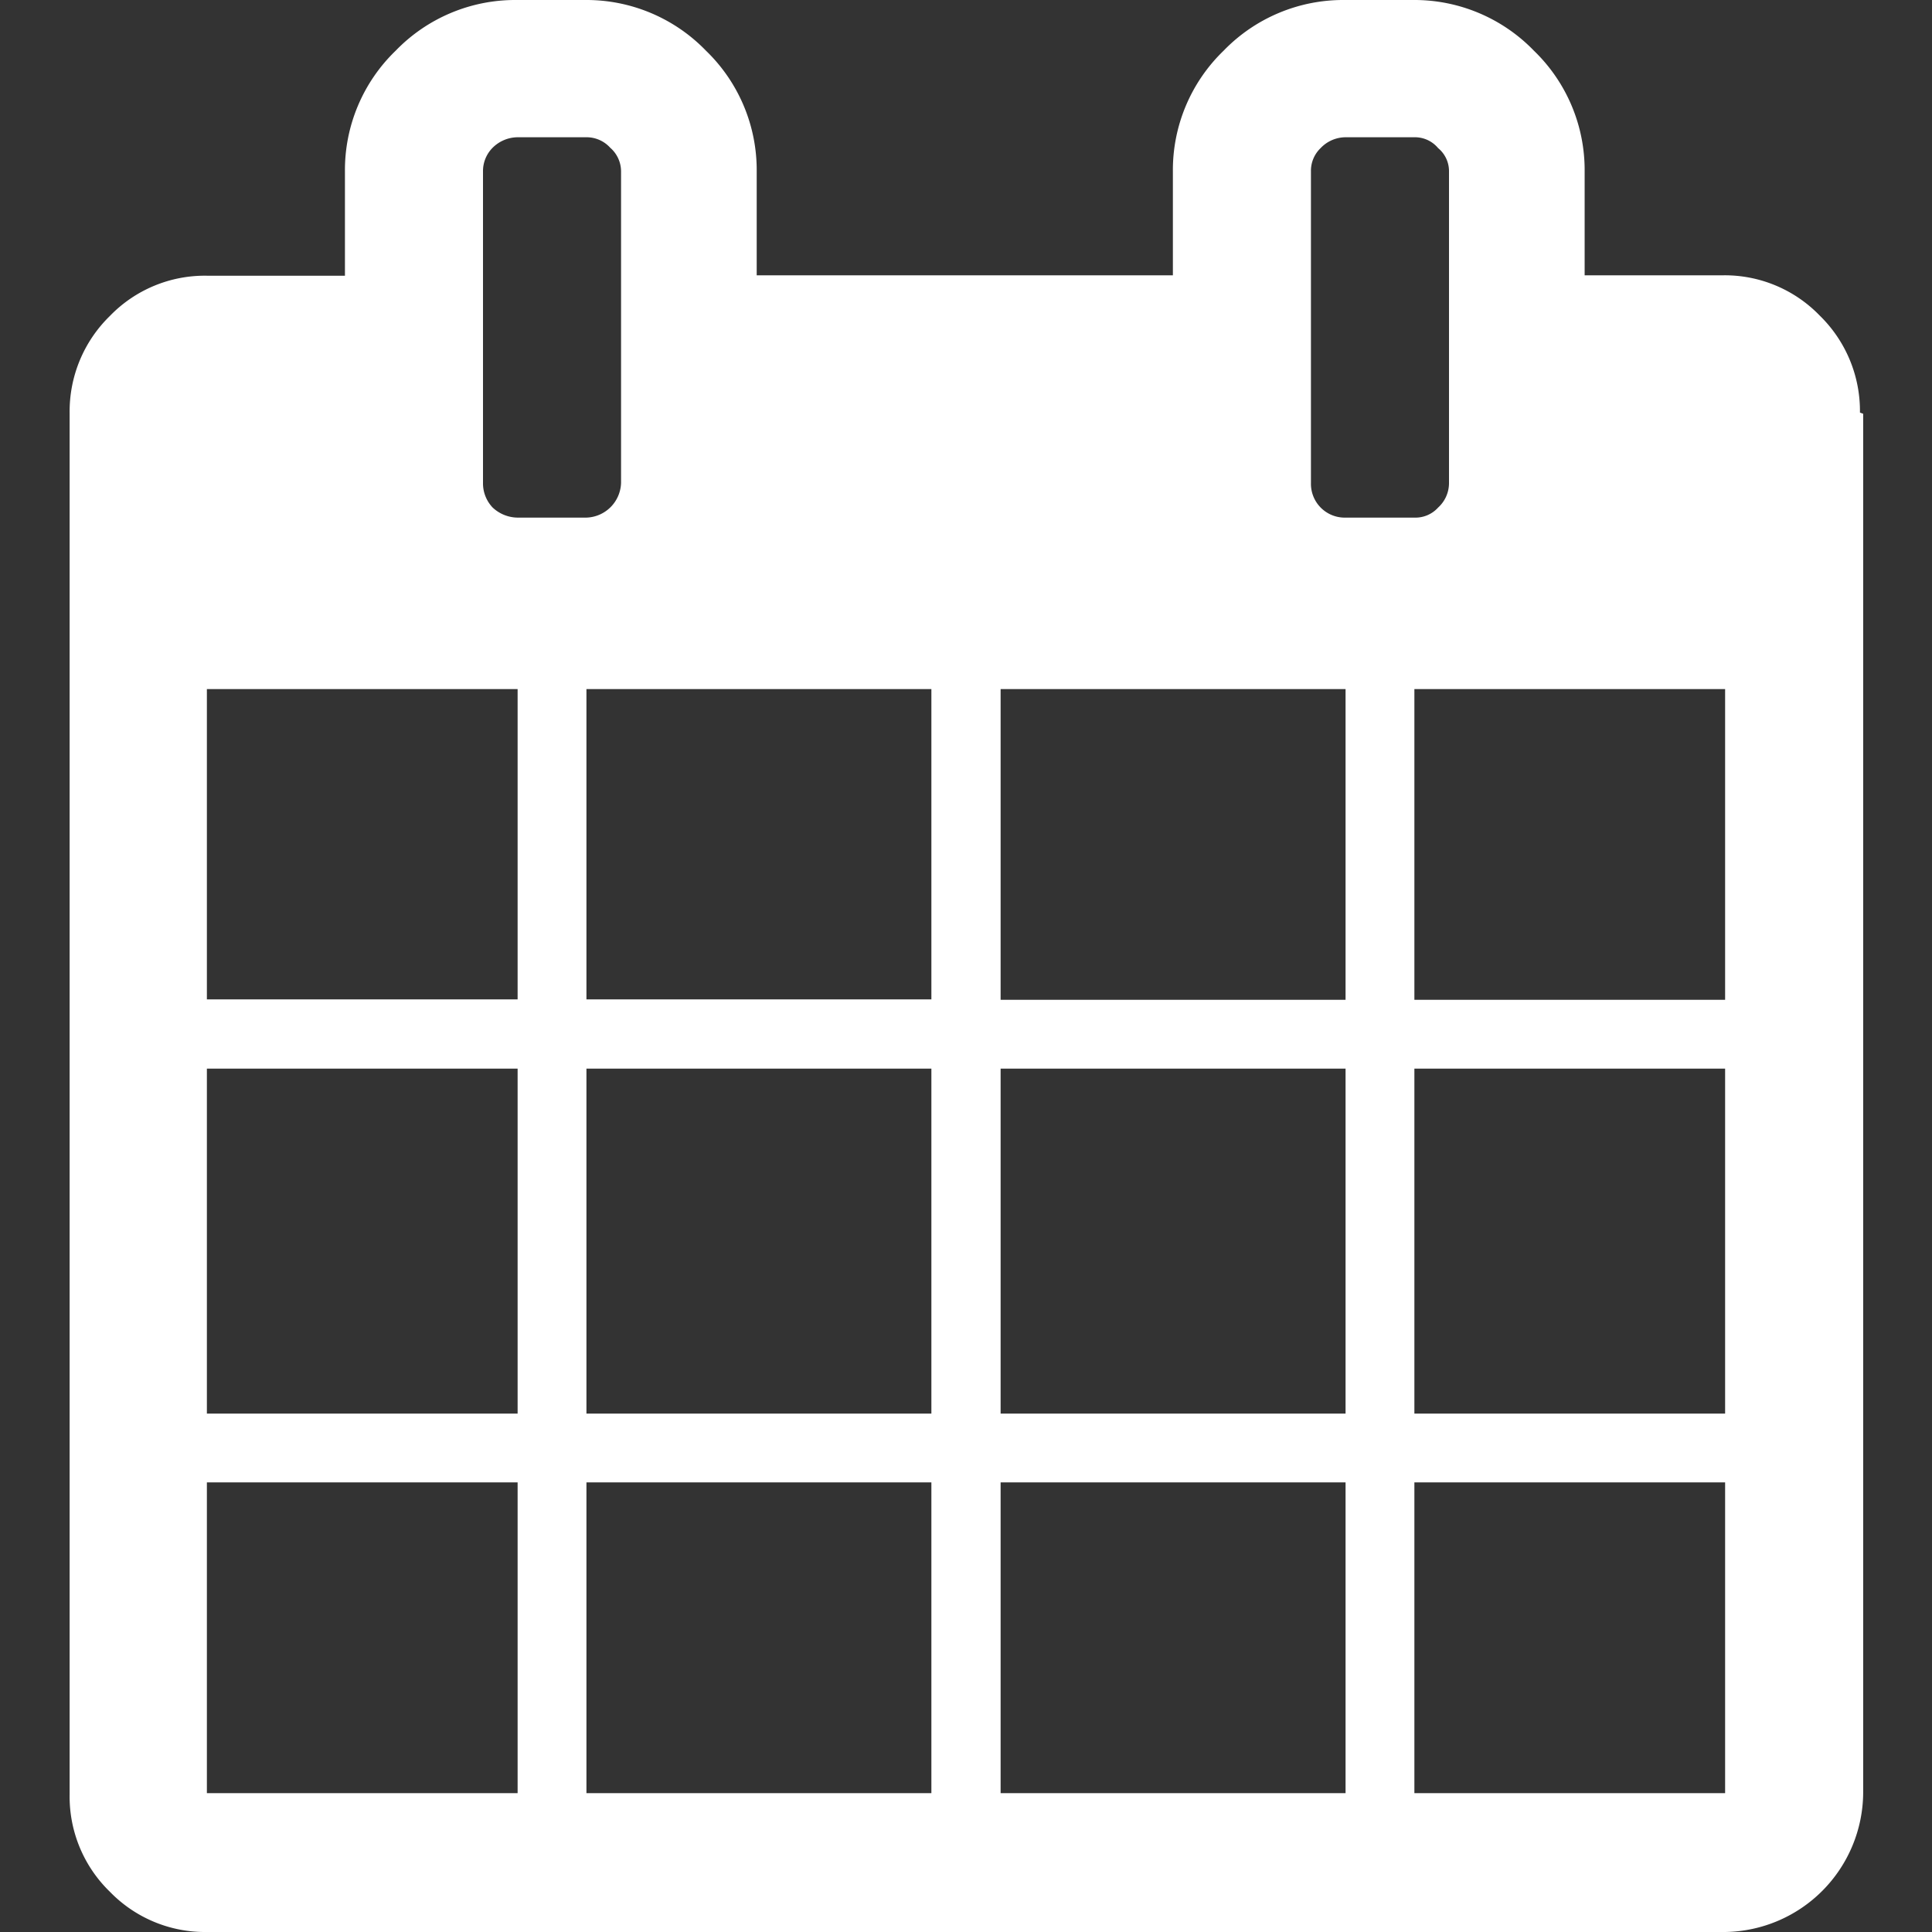
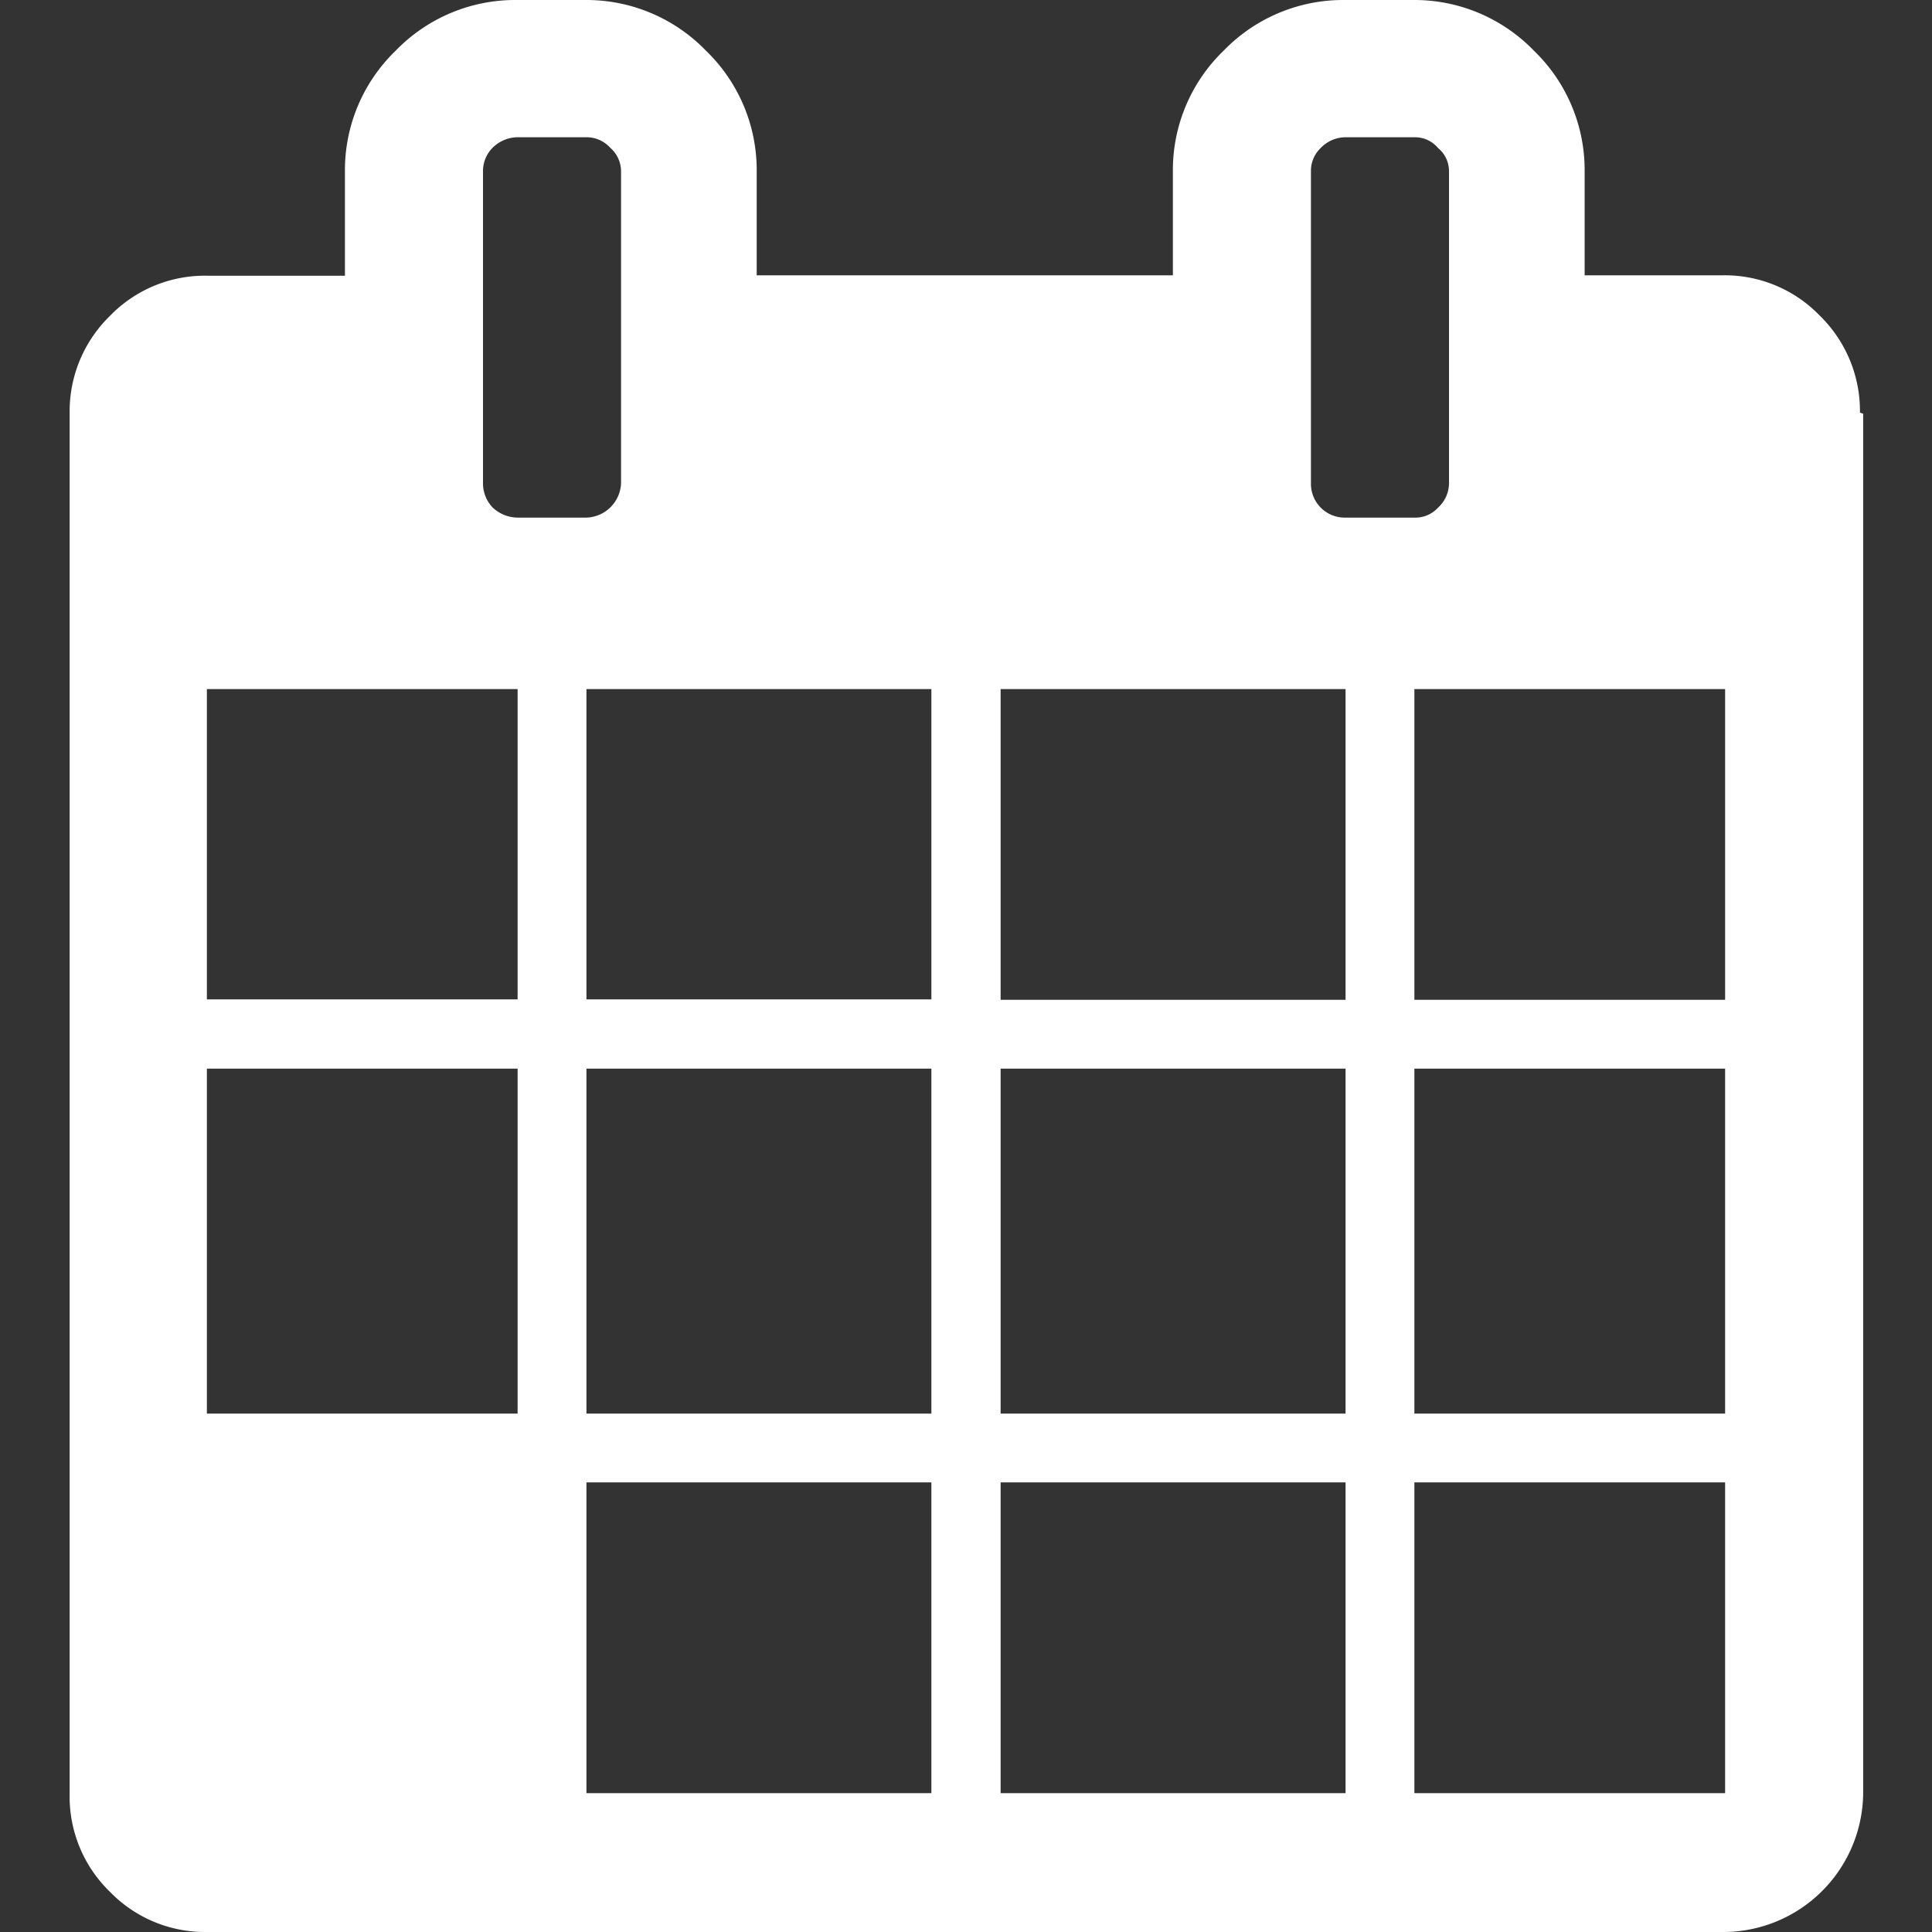
<svg xmlns="http://www.w3.org/2000/svg" viewBox="0 0 48 48">
  <rect x="0" y="0" width="48" height="48" fill="#333333" stroke="none" />
  <g id="Calque_1" data-name="Calque 1">
-     <path d="M5.14,44.55h7.72V36.83H5.14Zm9.43,0h8.57V36.83H14.57ZM5.14,35.12h7.72V26.55H5.14Zm9.43,0h8.57V26.55H14.57ZM5.14,24.83h7.72V17.12H5.14ZM24.86,44.55h8.57V36.83H24.86ZM14.57,24.83h8.57V17.12H14.57ZM35.14,44.55h7.72V36.83H35.14ZM24.86,35.12h8.57V26.55H24.86ZM15.43,12V4.26a.78.78,0,0,0-.27-.59.79.79,0,0,0-.59-.26H12.86a.89.89,0,0,0-.62.26.82.82,0,0,0-.24.59V12a.87.87,0,0,0,.24.61.92.92,0,0,0,.62.25h1.71a.89.89,0,0,0,.86-.86ZM35.14,35.12h7.72V26.55H35.14ZM24.86,24.84h8.57V17.12H24.86Zm10.28,0h7.72V17.12H35.14ZM36,12V4.26a.74.74,0,0,0-.27-.58.75.75,0,0,0-.59-.27H33.43a.86.86,0,0,0-.62.27.78.78,0,0,0-.24.58V12a.84.84,0,0,0,.86.86h1.71a.76.76,0,0,0,.59-.25A.82.82,0,0,0,36,12Zm10.29-1.72V44.55A3.48,3.48,0,0,1,42.86,48H5.14a3.29,3.29,0,0,1-2.41-1,3.29,3.29,0,0,1-1-2.41V10.26a3.31,3.31,0,0,1,1-2.41,3.28,3.28,0,0,1,2.41-1H8.57V4.26a4.12,4.12,0,0,1,1.26-3,4.13,4.13,0,0,1,3-1.26h1.71a4.13,4.13,0,0,1,3,1.26,4.12,4.12,0,0,1,1.26,3V6.84H29.14V4.26a4.12,4.12,0,0,1,1.26-3,4.13,4.13,0,0,1,3-1.26h1.71a4.13,4.13,0,0,1,3,1.26,4.12,4.12,0,0,1,1.26,3V6.84h3.43a3.28,3.28,0,0,1,2.41,1,3.31,3.31,0,0,1,1,2.41Z" style="fill:#fff" />
+     <path d="M5.14,44.55V36.83H5.14Zm9.43,0h8.57V36.83H14.57ZM5.14,35.12h7.72V26.55H5.14Zm9.43,0h8.57V26.55H14.57ZM5.14,24.83h7.72V17.12H5.14ZM24.86,44.55h8.57V36.83H24.86ZM14.57,24.83h8.57V17.12H14.57ZM35.14,44.55h7.72V36.83H35.14ZM24.86,35.12h8.57V26.55H24.86ZM15.43,12V4.26a.78.78,0,0,0-.27-.59.79.79,0,0,0-.59-.26H12.86a.89.89,0,0,0-.62.26.82.82,0,0,0-.24.59V12a.87.87,0,0,0,.24.61.92.92,0,0,0,.62.25h1.71a.89.89,0,0,0,.86-.86ZM35.14,35.12h7.72V26.55H35.14ZM24.86,24.84h8.57V17.12H24.86Zm10.28,0h7.72V17.12H35.14ZM36,12V4.26a.74.74,0,0,0-.27-.58.75.75,0,0,0-.59-.27H33.43a.86.86,0,0,0-.62.27.78.78,0,0,0-.24.58V12a.84.84,0,0,0,.86.86h1.71a.76.76,0,0,0,.59-.25A.82.82,0,0,0,36,12Zm10.29-1.72V44.55A3.48,3.48,0,0,1,42.86,48H5.14a3.29,3.29,0,0,1-2.41-1,3.29,3.29,0,0,1-1-2.41V10.26a3.31,3.31,0,0,1,1-2.41,3.28,3.28,0,0,1,2.41-1H8.57V4.26a4.12,4.12,0,0,1,1.26-3,4.13,4.13,0,0,1,3-1.26h1.71a4.13,4.13,0,0,1,3,1.26,4.12,4.12,0,0,1,1.26,3V6.84H29.14V4.26a4.12,4.12,0,0,1,1.26-3,4.13,4.13,0,0,1,3-1.26h1.71a4.13,4.13,0,0,1,3,1.26,4.12,4.12,0,0,1,1.26,3V6.84h3.43a3.28,3.28,0,0,1,2.41,1,3.31,3.31,0,0,1,1,2.41Z" style="fill:#fff" />
  </g>
</svg>